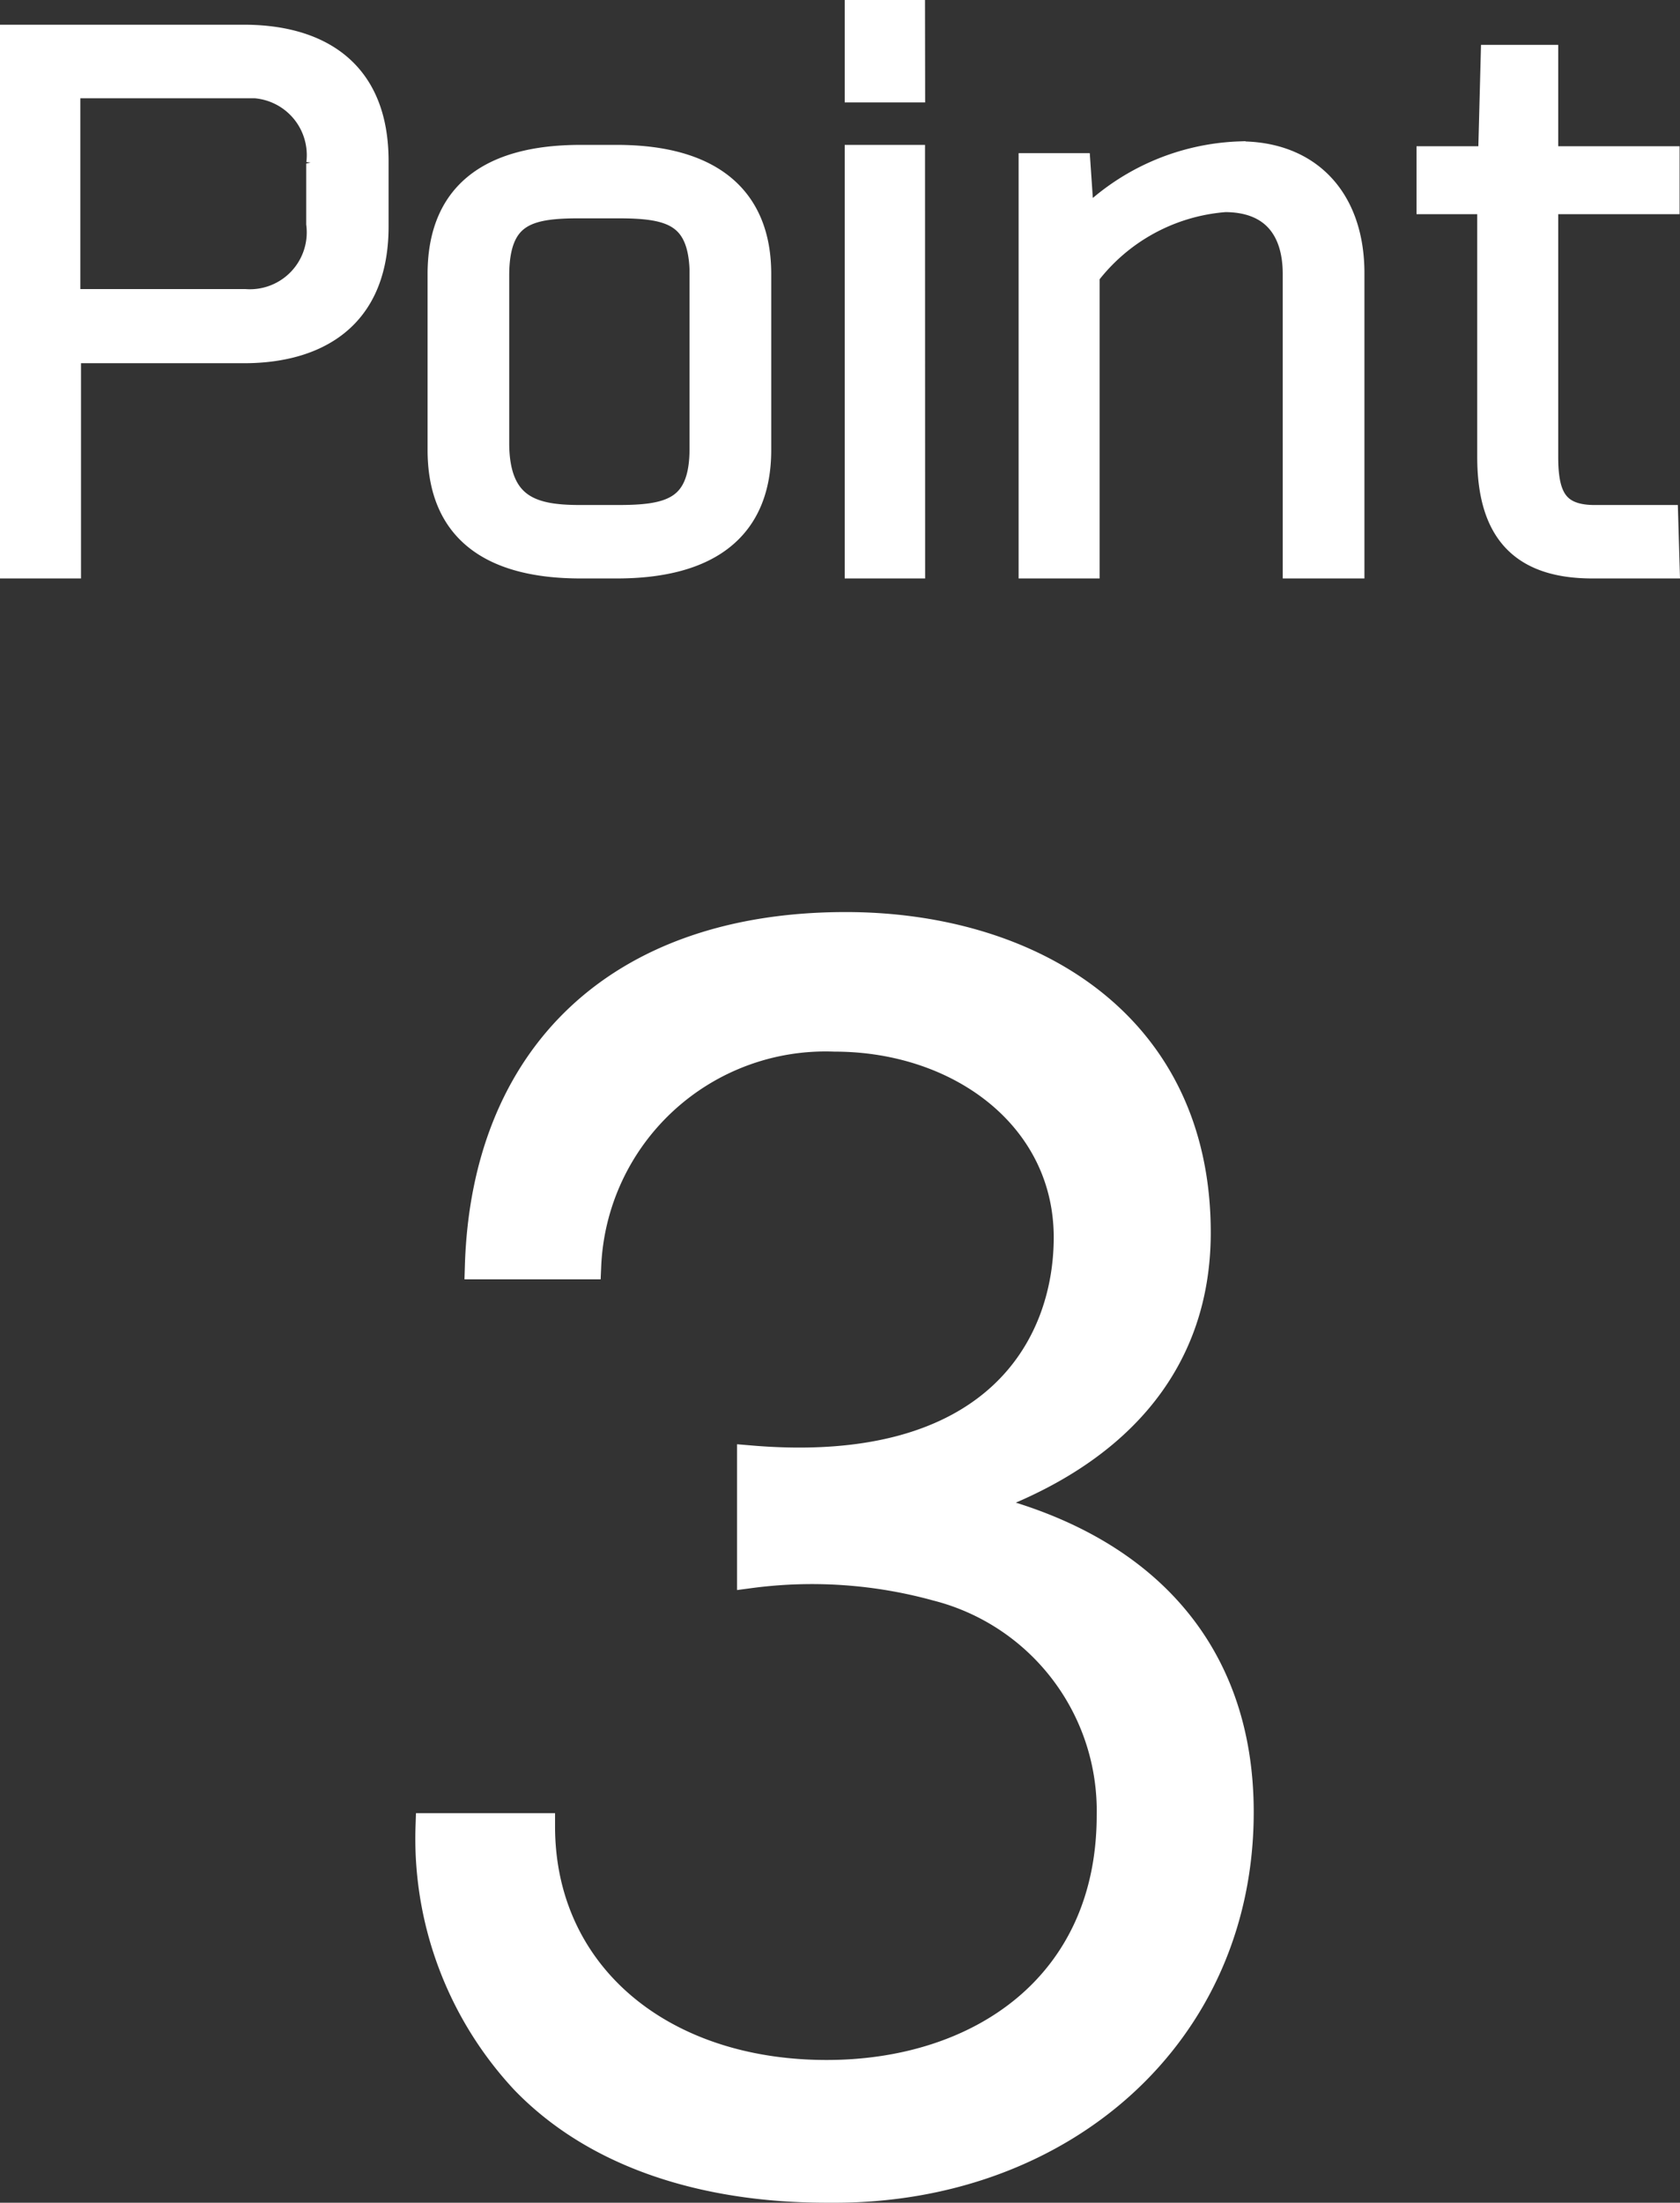
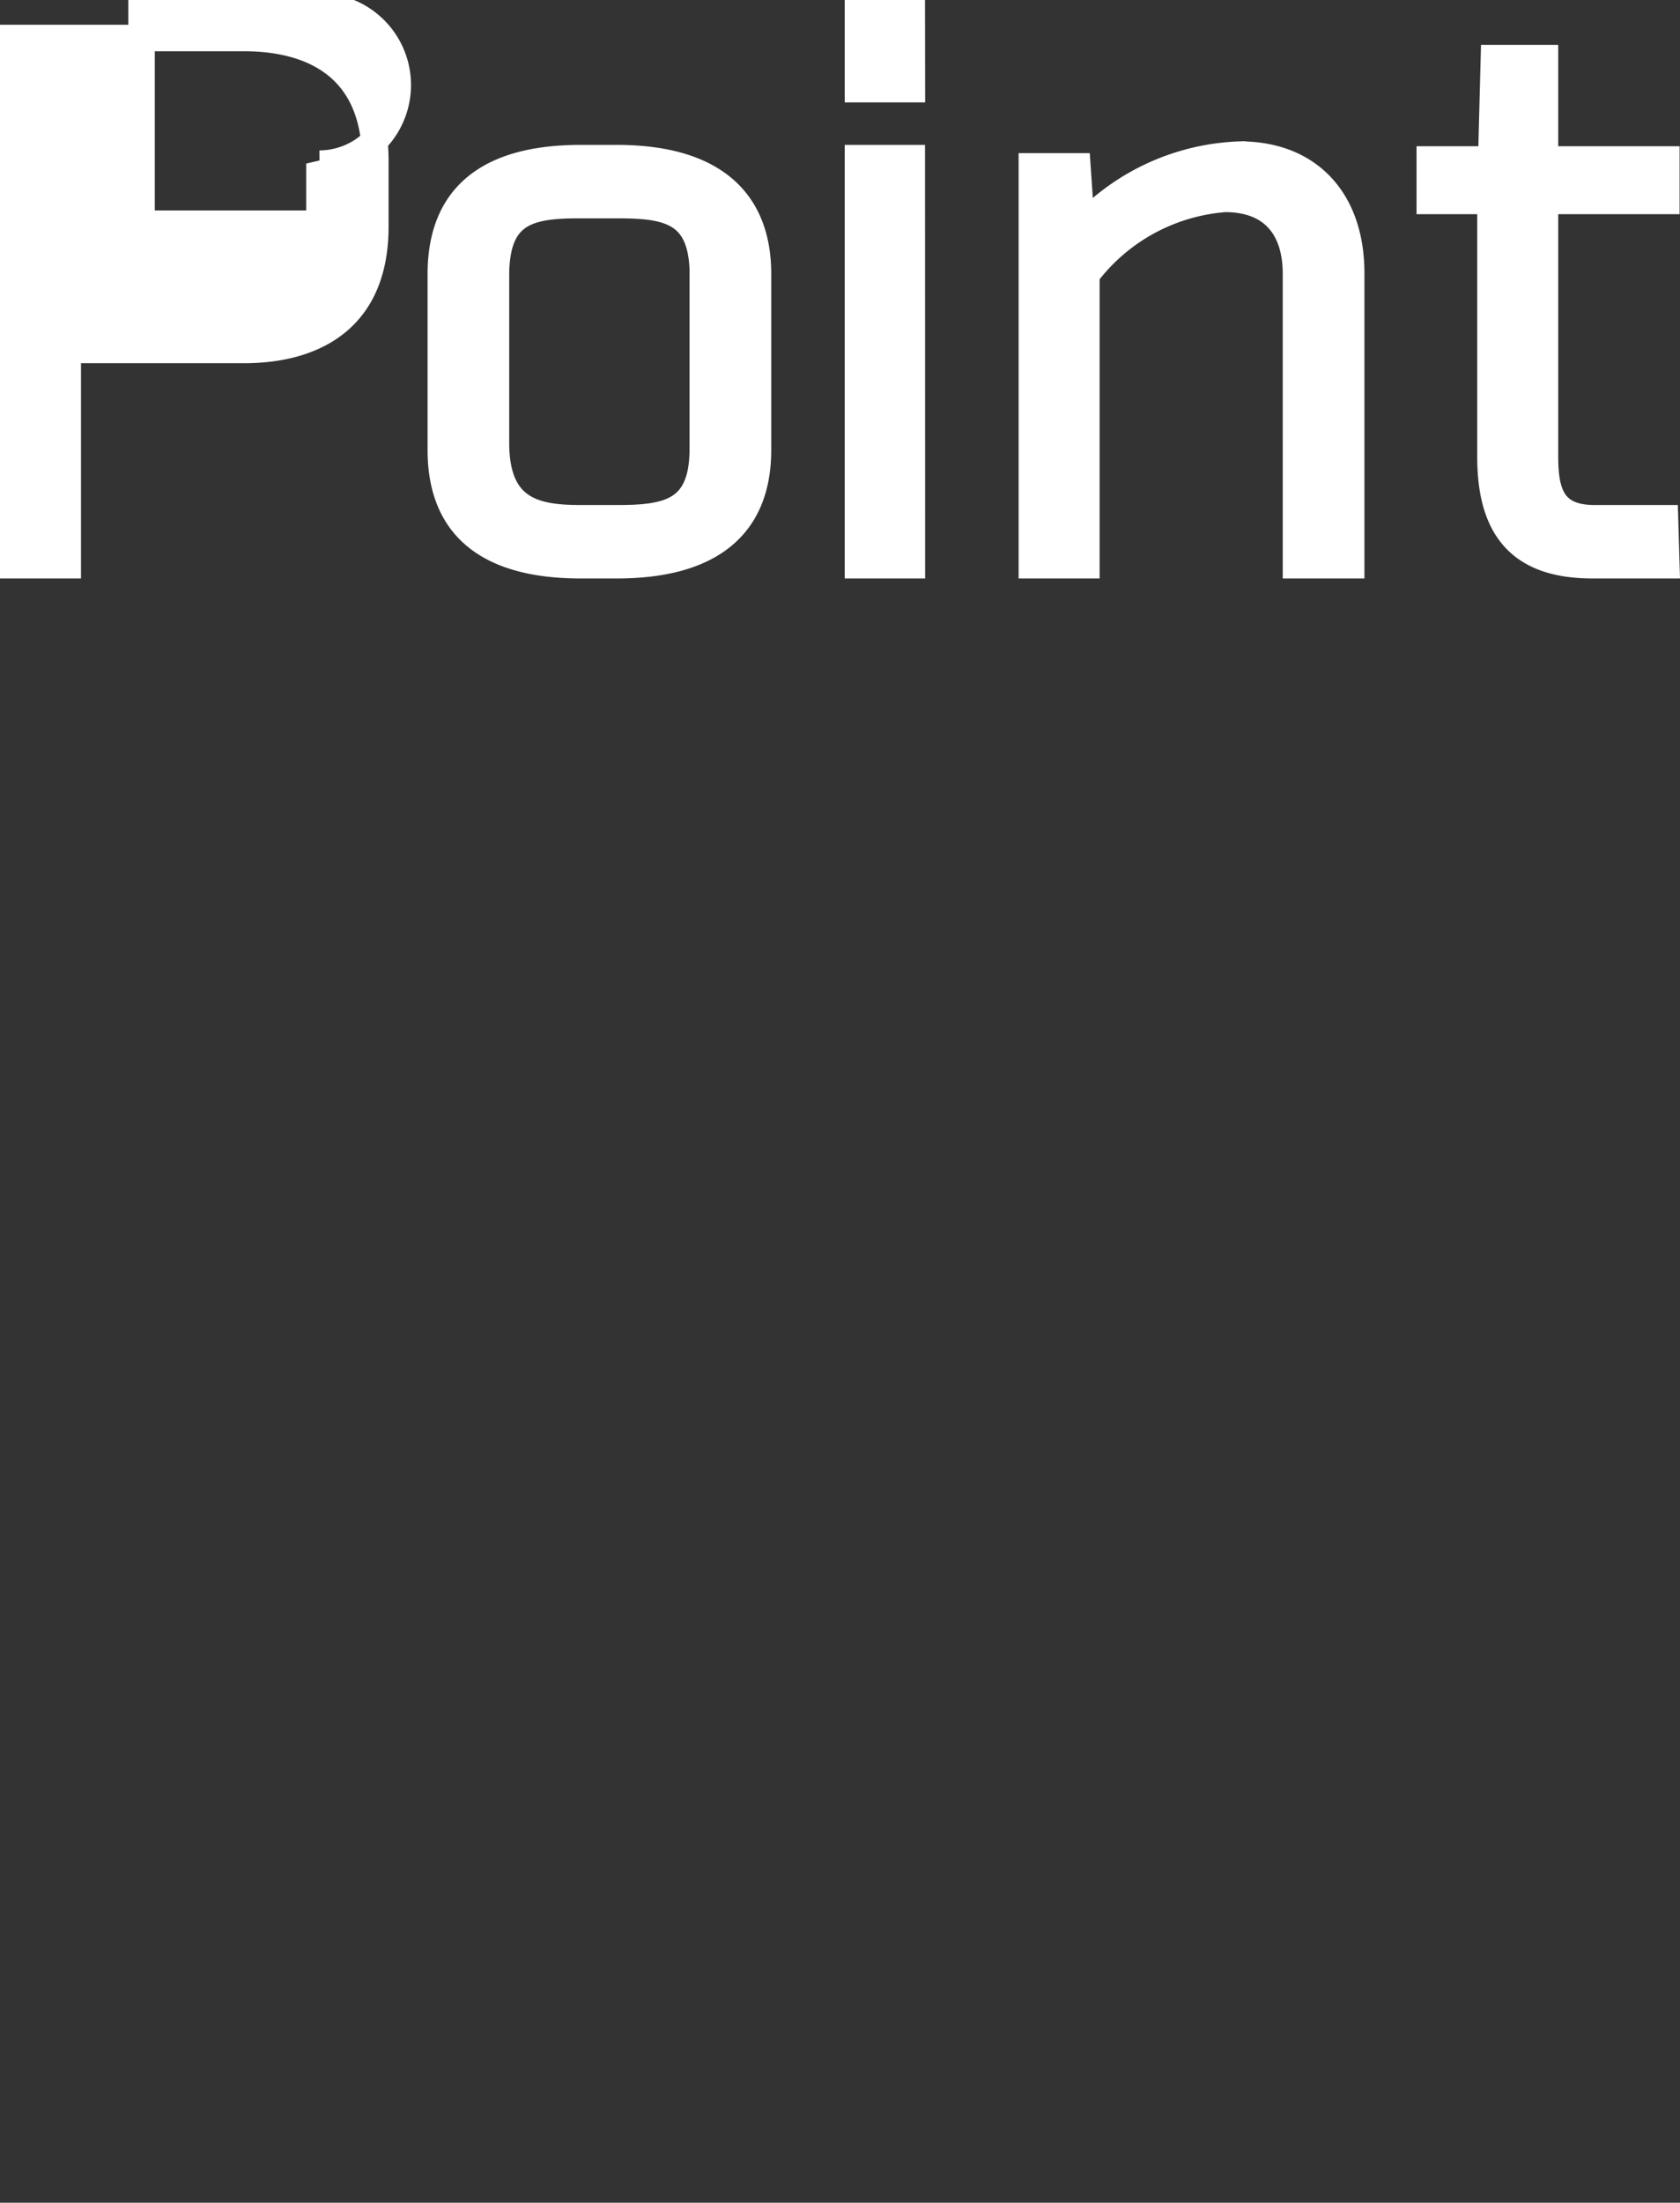
<svg xmlns="http://www.w3.org/2000/svg" width="63.337" height="83.012" viewBox="0 0 63.337 83.012">
  <rect x="0" y="0" width="63.337" height="83.012" fill="#333333" stroke="none" />
  <g id="txt_point03" transform="translate(-133.554 -10456.24)">
-     <path id="パス_459" data-name="パス 459" d="M-13.92-33.12h4.14A8.964,8.964,0,0,1-.48-41.7c4.74,0,8.76,3,8.76,7.5,0,4.14-2.76,9.12-11.94,8.34v4.38A17.689,17.689,0,0,1,3.36-21,8.676,8.676,0,0,1,9.9-12.42C9.9-6.06,5.04-2.7-.78-2.7c-6.3,0-10.74-3.78-10.74-9.3h-4.26a13.381,13.381,0,0,0,3.6,9.6C-8.16,1.74-2.04,1.68-.48,1.68c8.58,0,15.3-5.82,15.3-14.22,0-6.18-3.78-10.14-10.08-11.58,5.28-1.8,8.46-5.22,8.46-10.26,0-7.92-6.36-11.58-13.26-11.58C-8.64-45.96-13.68-41.04-13.92-33.12Z" transform="translate(165.5 10537.072)" fill="#fff" stroke="#fff" stroke-width="1" />
-     <path id="パス_458" data-name="パス 458" d="M-21.736-19.4h-8.71V.468h2.054V-7.644h6.656c2.184,0,4.94-.832,4.94-4.654v-2.47C-16.8-18.59-19.552-19.4-21.736-19.4Zm2.834,4.732V-12.4A2.642,2.642,0,0,1-21.71-9.438h-6.708v-8.19h6.682A2.649,2.649,0,0,1-18.9-14.664ZM-7.7-14.872H-9.048c-3.51,0-5.278,1.456-5.278,4.368v6.63c0,2.886,1.768,4.342,5.278,4.342H-7.7c3.51,0,5.33-1.456,5.33-4.342V-10.5C-2.366-13.39-4.212-14.872-7.7-14.872Zm3.25,4.42v6.526C-4.446-1.534-5.772-1.3-7.67-1.3H-9.048c-1.664,0-3.2-.26-3.2-2.834v-6.318c0-2.418,1.274-2.652,3.172-2.652h1.43C-5.746-13.1-4.446-12.87-4.446-10.452Zm7.878-9.88H1.4v2.86H3.432Zm0,5.46H1.4V.468H3.432ZM17.914.468h2.08v-11c0-2.782-1.612-4.472-4.186-4.472a8.547,8.547,0,0,0-5.98,2.73L9.672-14.56H7.956V.468H10.01V-10.478a7.24,7.24,0,0,1,5.226-2.86c1.742,0,2.678,1.04,2.678,2.834ZM31.876-14.82H27.3v-3.822H25.376l-.1,3.822H22.958v1.56h2.288v9.646c0,2.808,1.222,4.082,3.848,4.082h2.782L31.824-1.3H29.172c-1.56,0-1.872-.91-1.872-2.314V-13.26h4.576Z" transform="translate(164.5 10477.072)" fill="#fff" stroke="#fff" stroke-width="1" />
+     <path id="パス_458" data-name="パス 458" d="M-21.736-19.4h-8.71V.468h2.054V-7.644h6.656c2.184,0,4.94-.832,4.94-4.654v-2.47C-16.8-18.59-19.552-19.4-21.736-19.4Zm2.834,4.732V-12.4h-6.708v-8.19h6.682A2.649,2.649,0,0,1-18.9-14.664ZM-7.7-14.872H-9.048c-3.51,0-5.278,1.456-5.278,4.368v6.63c0,2.886,1.768,4.342,5.278,4.342H-7.7c3.51,0,5.33-1.456,5.33-4.342V-10.5C-2.366-13.39-4.212-14.872-7.7-14.872Zm3.25,4.42v6.526C-4.446-1.534-5.772-1.3-7.67-1.3H-9.048c-1.664,0-3.2-.26-3.2-2.834v-6.318c0-2.418,1.274-2.652,3.172-2.652h1.43C-5.746-13.1-4.446-12.87-4.446-10.452Zm7.878-9.88H1.4v2.86H3.432Zm0,5.46H1.4V.468H3.432ZM17.914.468h2.08v-11c0-2.782-1.612-4.472-4.186-4.472a8.547,8.547,0,0,0-5.98,2.73L9.672-14.56H7.956V.468H10.01V-10.478a7.24,7.24,0,0,1,5.226-2.86c1.742,0,2.678,1.04,2.678,2.834ZM31.876-14.82H27.3v-3.822H25.376l-.1,3.822H22.958v1.56h2.288v9.646c0,2.808,1.222,4.082,3.848,4.082h2.782L31.824-1.3H29.172c-1.56,0-1.872-.91-1.872-2.314V-13.26h4.576Z" transform="translate(164.5 10477.072)" fill="#fff" stroke="#fff" stroke-width="1" />
  </g>
</svg>